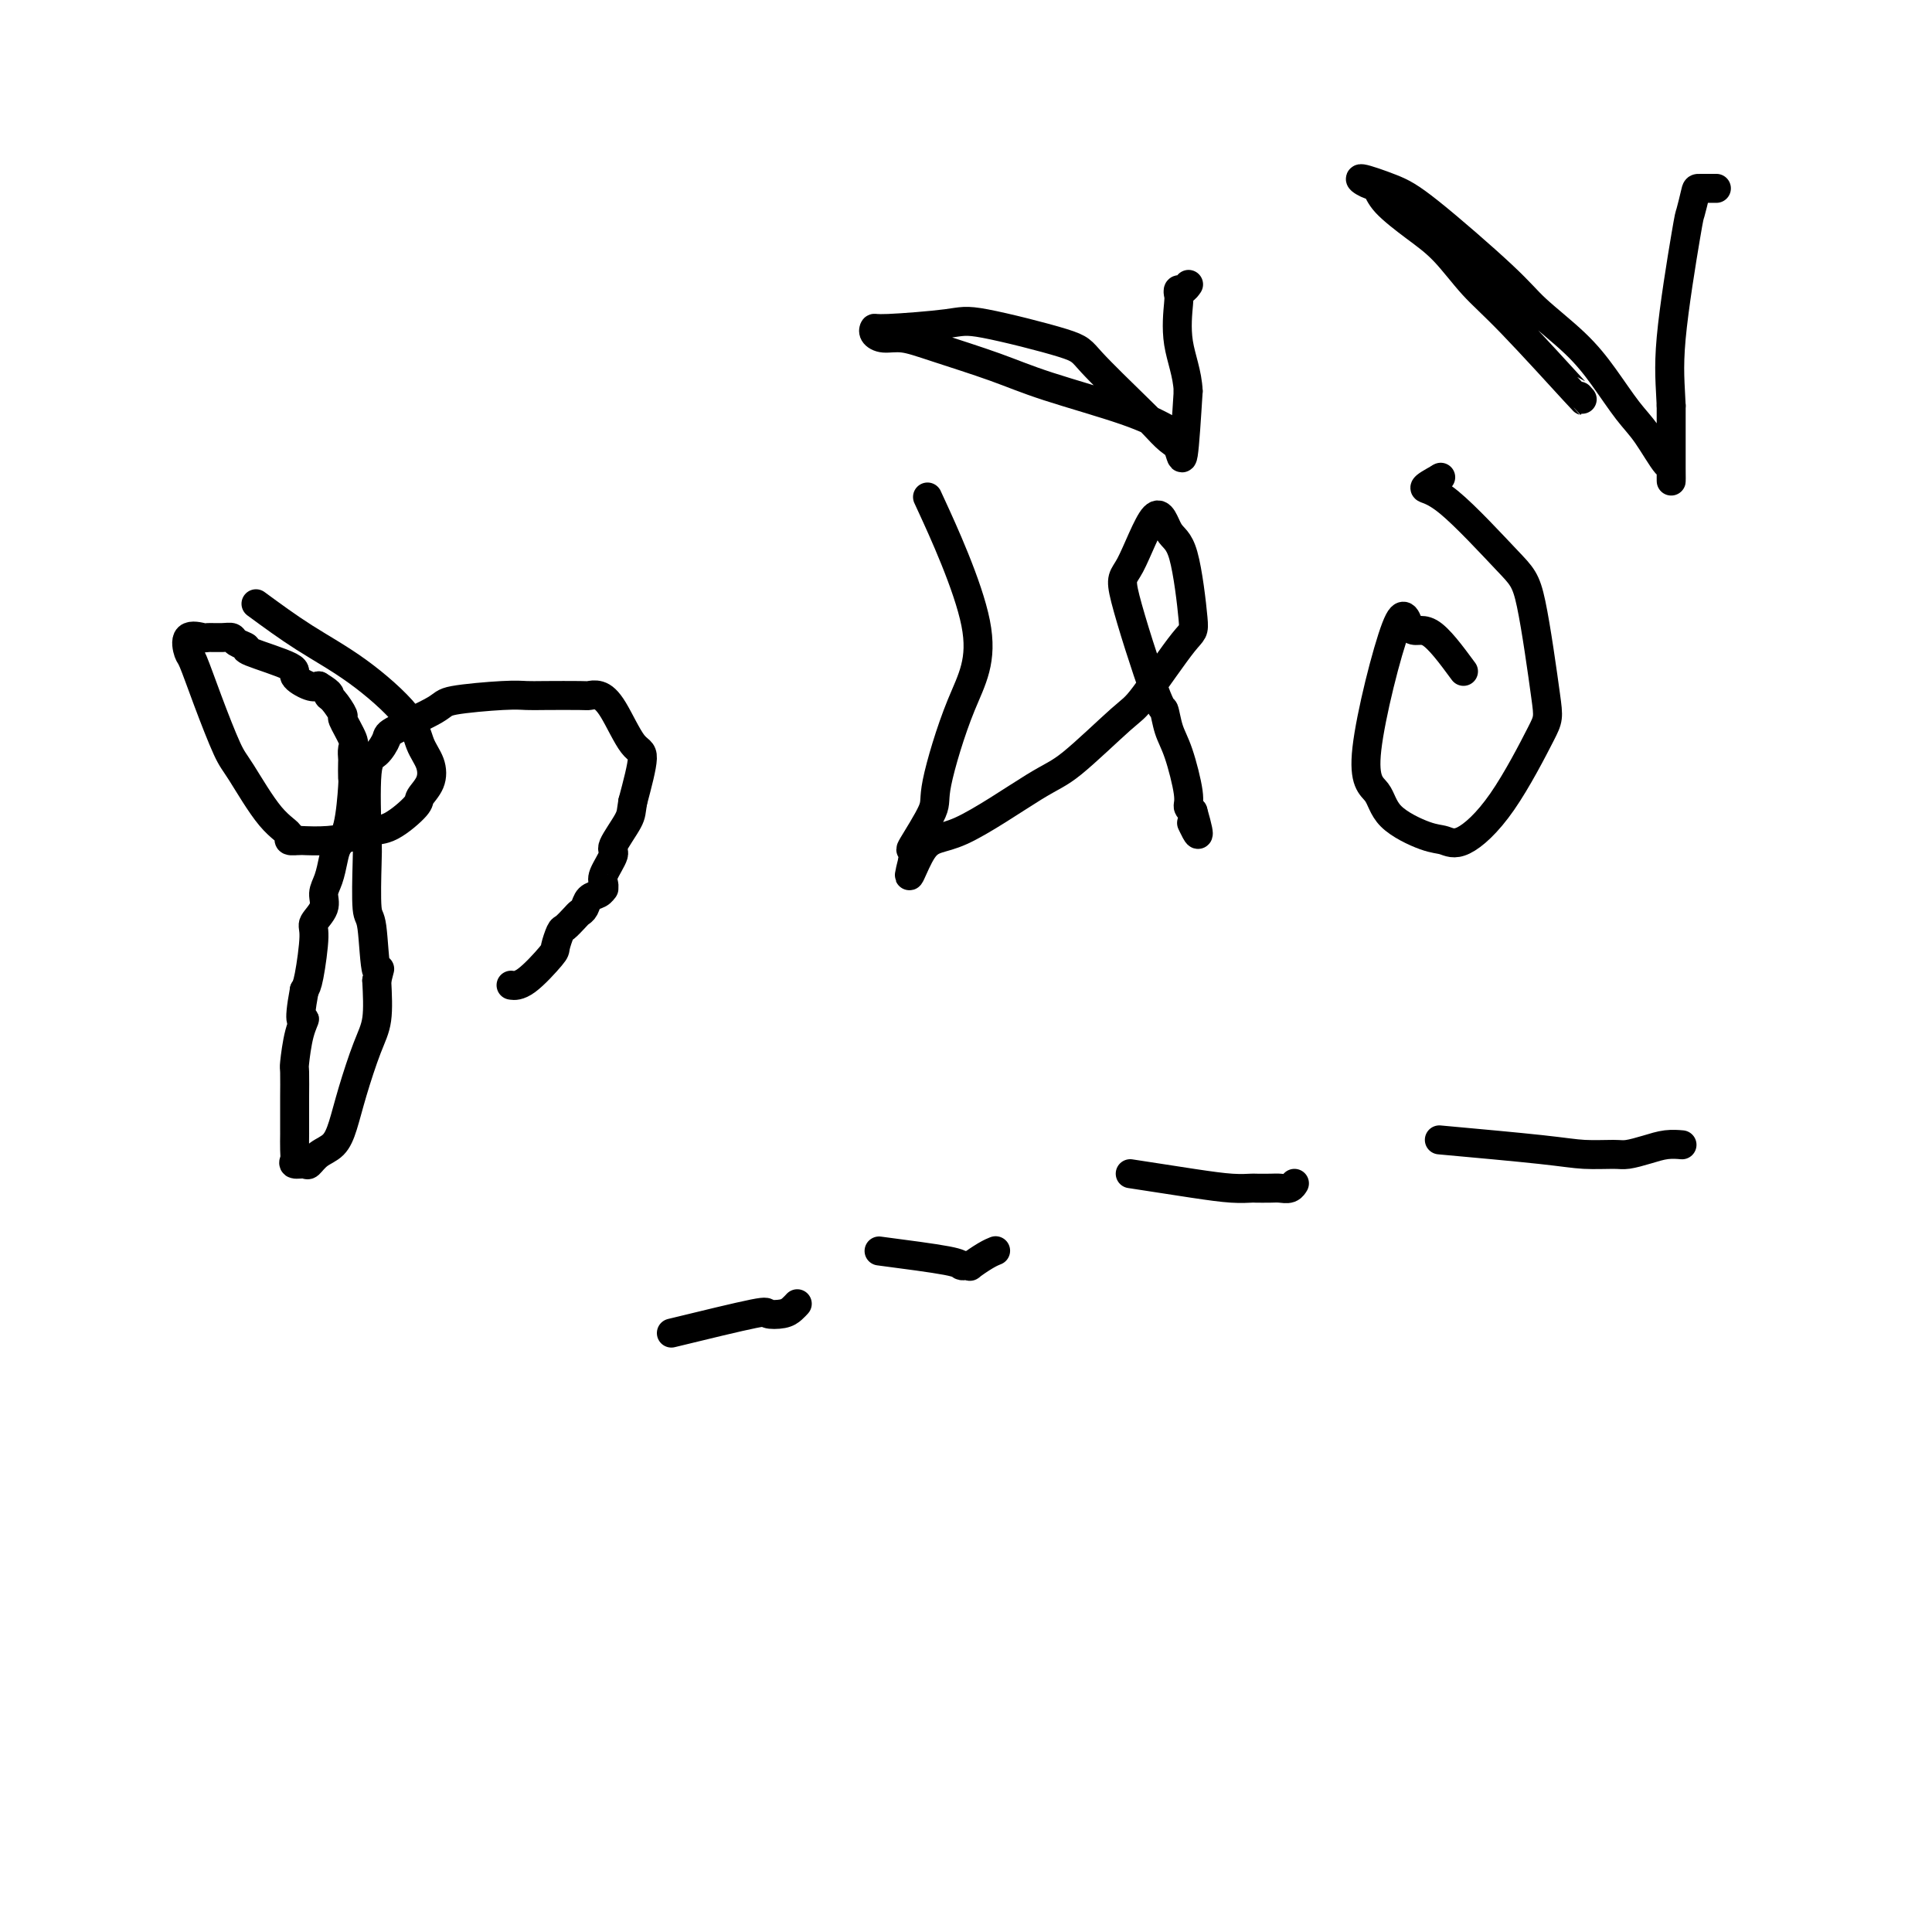
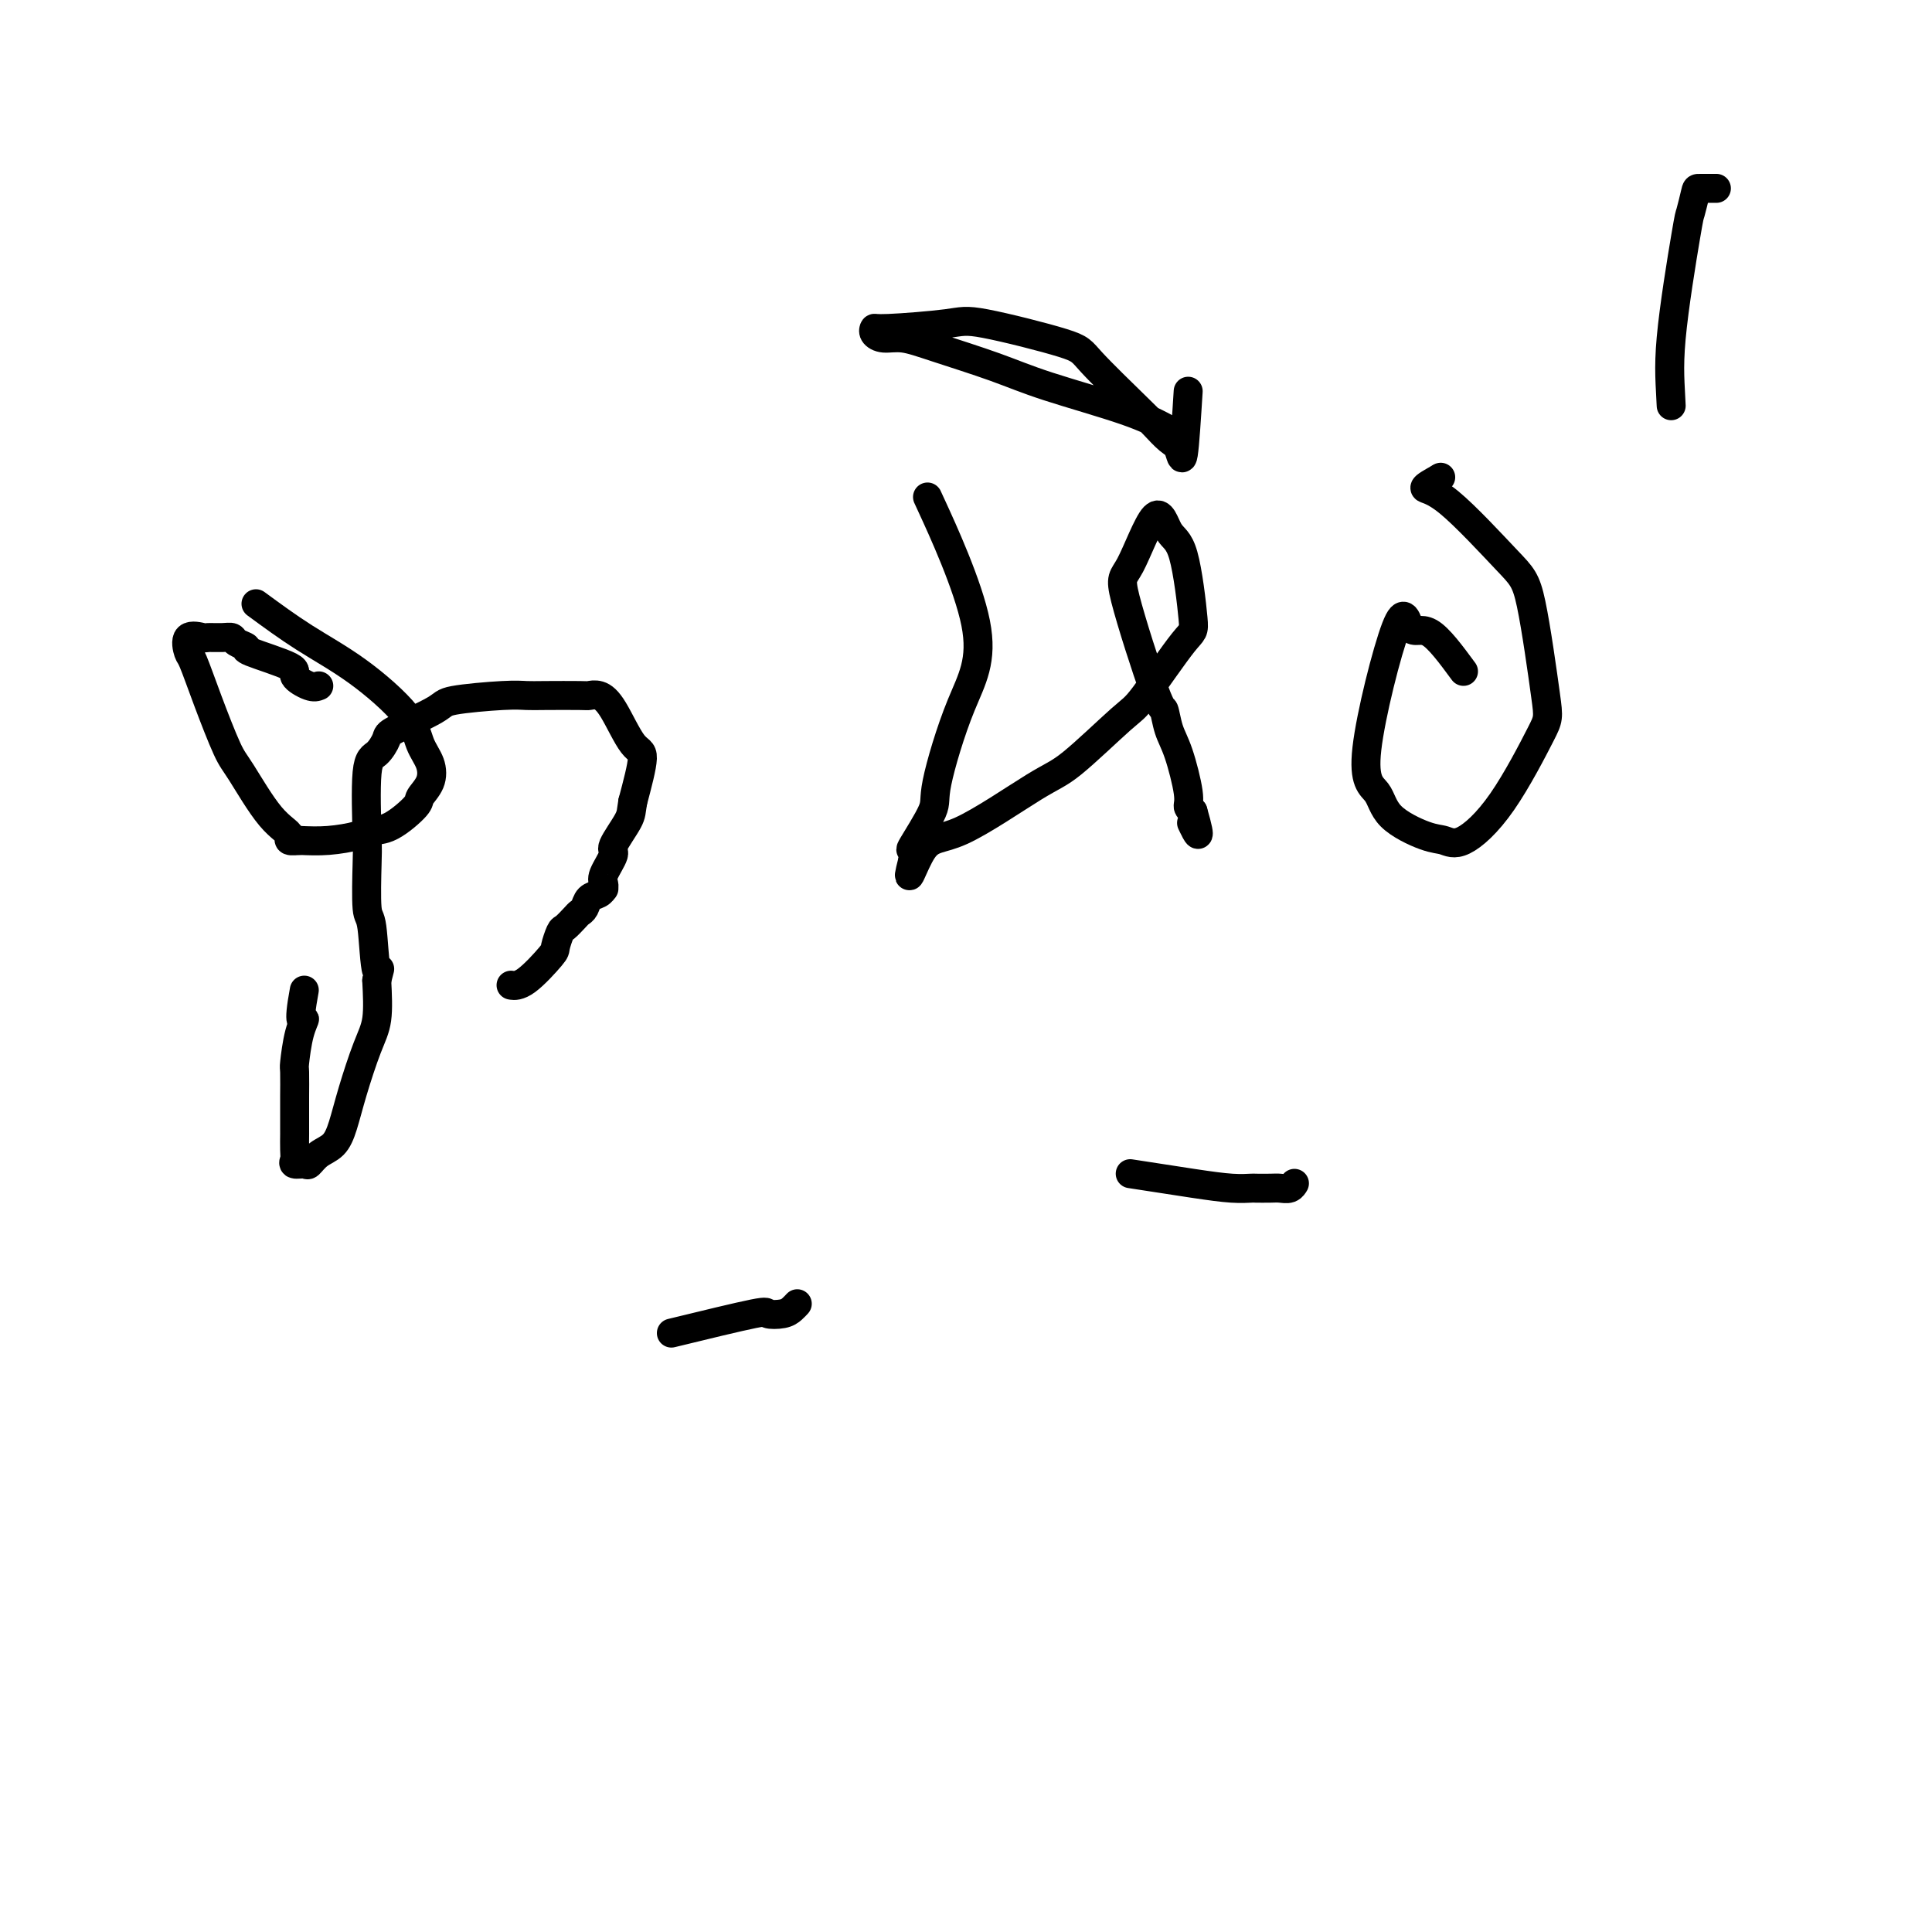
<svg xmlns="http://www.w3.org/2000/svg" viewBox="0 0 400 400" version="1.1">
  <g fill="none" stroke="#000000" stroke-width="6" stroke-linecap="round" stroke-linejoin="round">
    <path d="M53,125c3.264,2.397 6.528,4.794 10,7c3.472,2.206 7.153,4.221 11,7c3.847,2.779 7.860,6.320 10,9c2.140,2.680 2.406,4.497 3,6c0.594,1.503 1.517,2.690 2,4c0.483,1.310 0.526,2.743 0,4c-0.526,1.257 -1.622,2.340 -2,3c-0.378,0.660 -0.038,0.899 -1,2c-0.962,1.101 -3.225,3.066 -5,4c-1.775,0.934 -3.064,0.838 -4,1c-0.936,0.162 -1.521,0.582 -3,1c-1.479,0.418 -3.851,0.834 -6,1c-2.149,0.166 -4.074,0.083 -6,0" />
    <path d="M62,174c-3.238,0.347 -1.832,-0.287 -2,-1c-0.168,-0.713 -1.908,-1.505 -4,-4c-2.092,-2.495 -4.535,-6.694 -6,-9c-1.465,-2.306 -1.951,-2.720 -3,-5c-1.049,-2.280 -2.663,-6.425 -4,-10c-1.337,-3.575 -2.399,-6.580 -3,-8c-0.601,-1.420 -0.740,-1.256 -1,-2c-0.260,-0.744 -0.641,-2.396 0,-3c0.641,-0.604 2.303,-0.159 3,0c0.697,0.159 0.430,0.032 1,0c0.570,-0.032 1.977,0.031 3,0c1.023,-0.031 1.663,-0.156 2,0c0.337,0.156 0.371,0.594 1,1c0.629,0.406 1.852,0.782 2,1c0.148,0.218 -0.781,0.279 1,1c1.781,0.721 6.271,2.100 8,3c1.729,0.900 0.696,1.319 1,2c0.304,0.681 1.944,1.623 3,2c1.056,0.377 1.528,0.188 2,0" />
-     <path d="M66,142c3.057,1.833 2.200,1.916 2,2c-0.200,0.084 0.258,0.168 1,1c0.742,0.832 1.768,2.412 2,3c0.232,0.588 -0.330,0.183 0,1c0.330,0.817 1.552,2.857 2,4c0.448,1.143 0.120,1.389 0,2c-0.120,0.611 -0.034,1.588 0,2c0.034,0.412 0.017,0.259 0,1c-0.017,0.741 -0.032,2.374 0,3c0.032,0.626 0.111,0.243 0,2c-0.111,1.757 -0.412,5.653 -1,8c-0.588,2.347 -1.462,3.145 -2,4c-0.538,0.855 -0.740,1.766 -1,3c-0.260,1.234 -0.576,2.790 -1,4c-0.424,1.210 -0.954,2.075 -1,3c-0.046,0.925 0.391,1.911 0,3c-0.391,1.089 -1.610,2.282 -2,3c-0.390,0.718 0.049,0.963 0,3c-0.049,2.037 -0.585,5.868 -1,8c-0.415,2.132 -0.707,2.566 -1,3" />
    <path d="M63,205c-1.503,8.078 -0.259,6.274 0,6c0.259,-0.274 -0.466,0.983 -1,3c-0.534,2.017 -0.875,4.794 -1,6c-0.125,1.206 -0.033,0.843 0,2c0.033,1.157 0.009,3.836 0,5c-0.009,1.164 -0.002,0.812 0,2c0.002,1.188 -0.001,3.916 0,5c0.001,1.084 0.007,0.525 0,1c-0.007,0.475 -0.028,1.985 0,3c0.028,1.015 0.103,1.534 0,2c-0.103,0.466 -0.386,0.880 0,1c0.386,0.120 1.440,-0.055 2,0c0.560,0.055 0.624,0.340 1,0c0.376,-0.340 1.063,-1.304 2,-2c0.937,-0.696 2.125,-1.124 3,-2c0.875,-0.876 1.436,-2.202 2,-4c0.564,-1.798 1.131,-4.070 2,-7c0.869,-2.930 2.042,-6.520 3,-9c0.958,-2.480 1.702,-3.852 2,-6c0.298,-2.148 0.149,-5.074 0,-8" />
    <path d="M78,203c1.127,-4.577 0.446,-1.019 0,-2c-0.446,-0.981 -0.657,-6.501 -1,-9c-0.343,-2.499 -0.818,-1.977 -1,-4c-0.182,-2.023 -0.069,-6.591 0,-9c0.069,-2.409 0.095,-2.660 0,-6c-0.095,-3.340 -0.312,-9.770 0,-13c0.312,-3.230 1.154,-3.261 2,-4c0.846,-0.739 1.696,-2.188 2,-3c0.304,-0.812 0.062,-0.988 2,-2c1.938,-1.012 6.055,-2.860 8,-4c1.945,-1.140 1.719,-1.574 4,-2c2.281,-0.426 7.069,-0.846 10,-1c2.931,-0.154 4.006,-0.042 5,0c0.994,0.042 1.906,0.016 4,0c2.094,-0.016 5.369,-0.021 7,0c1.631,0.021 1.619,0.069 2,0c0.381,-0.069 1.155,-0.256 2,0c0.845,0.256 1.763,0.955 3,3c1.237,2.045 2.795,5.435 4,7c1.205,1.565 2.059,1.304 2,3c-0.059,1.696 -1.029,5.348 -2,9" />
    <path d="M131,166c-0.345,2.012 -0.208,2.542 -1,4c-0.792,1.458 -2.514,3.845 -3,5c-0.486,1.155 0.263,1.079 0,2c-0.263,0.921 -1.536,2.838 -2,4c-0.464,1.162 -0.117,1.567 0,2c0.117,0.433 0.004,0.893 0,1c-0.004,0.107 0.101,-0.140 0,0c-0.101,0.140 -0.407,0.666 -1,1c-0.593,0.334 -1.472,0.475 -2,1c-0.528,0.525 -0.704,1.434 -1,2c-0.296,0.566 -0.710,0.789 -1,1c-0.290,0.211 -0.455,0.409 -1,1c-0.545,0.591 -1.468,1.574 -2,2c-0.532,0.426 -0.672,0.296 -1,1c-0.328,0.704 -0.845,2.241 -1,3c-0.155,0.759 0.051,0.740 -1,2c-1.051,1.260 -3.360,3.801 -5,5c-1.640,1.199 -2.611,1.057 -3,1c-0.389,-0.057 -0.194,-0.028 0,0" />
    <path d="M193,105c0.287,0.622 0.573,1.245 0,0c-0.573,-1.245 -2.006,-4.357 0,0c2.006,4.357 7.451,16.185 9,24c1.549,7.815 -0.796,11.619 -3,17c-2.204,5.381 -4.265,12.339 -5,16c-0.735,3.661 -0.145,4.025 -1,6c-0.855,1.975 -3.157,5.560 -4,7c-0.843,1.440 -0.227,0.734 0,1c0.227,0.266 0.065,1.505 0,2c-0.065,0.495 -0.032,0.248 0,0" />
    <path d="M189,178c-1.824,7.236 0.117,0.825 2,-2c1.883,-2.825 3.710,-2.064 8,-4c4.290,-1.936 11.044,-6.569 15,-9c3.956,-2.431 5.114,-2.661 8,-5c2.886,-2.339 7.500,-6.788 10,-9c2.500,-2.212 2.885,-2.188 5,-5c2.115,-2.812 5.961,-8.459 8,-11c2.039,-2.541 2.271,-1.976 2,-5c-0.271,-3.024 -1.045,-9.637 -2,-13c-0.955,-3.363 -2.092,-3.477 -3,-5c-0.908,-1.523 -1.589,-4.453 -3,-3c-1.411,1.453 -3.553,7.291 -5,10c-1.447,2.709 -2.200,2.289 -1,7c1.200,4.711 4.354,14.554 6,19c1.646,4.446 1.785,3.496 2,4c0.215,0.504 0.505,2.464 1,4c0.495,1.536 1.195,2.649 2,5c0.805,2.351 1.717,5.941 2,8c0.283,2.059 -0.062,2.588 0,3c0.062,0.412 0.531,0.706 1,1" />
    <path d="M247,168c2.167,7.488 0.583,4.208 0,3c-0.583,-1.208 -0.167,-0.345 0,0c0.167,0.345 0.083,0.173 0,0" />
    <path d="M242,89c-2.241,-1.218 -4.483,-2.435 -9,-4c-4.517,-1.565 -11.311,-3.476 -16,-5c-4.689,-1.524 -7.274,-2.660 -11,-4c-3.726,-1.340 -8.592,-2.885 -12,-4c-3.408,-1.115 -5.358,-1.801 -7,-2c-1.642,-0.199 -2.977,0.087 -4,0c-1.023,-0.087 -1.735,-0.549 -2,-1c-0.265,-0.451 -0.085,-0.892 0,-1c0.085,-0.108 0.075,0.118 3,0c2.925,-0.118 8.786,-0.579 12,-1c3.214,-0.421 3.780,-0.802 8,0c4.220,0.802 12.093,2.785 16,4c3.907,1.215 3.849,1.660 6,4c2.151,2.340 6.513,6.574 9,9c2.487,2.426 3.100,3.045 4,4c0.900,0.955 2.087,2.246 3,3c0.913,0.754 1.554,0.972 2,2c0.446,1.028 0.699,2.865 1,1c0.301,-1.865 0.651,-7.433 1,-13" />
-     <path d="M246,81c-0.143,-3.664 -1.500,-6.823 -2,-10c-0.500,-3.177 -0.144,-6.372 0,-8c0.144,-1.628 0.077,-1.690 0,-2c-0.077,-0.310 -0.165,-0.866 0,-1c0.165,-0.134 0.583,0.156 1,0c0.417,-0.156 0.833,-0.759 1,-1c0.167,-0.241 0.083,-0.121 0,0" />
    <path d="M303,139c-2.544,-3.454 -5.088,-6.908 -7,-8c-1.912,-1.092 -3.190,0.178 -4,-1c-0.810,-1.178 -1.150,-4.802 -3,0c-1.850,4.802 -5.208,18.032 -6,25c-0.792,6.968 0.984,7.676 2,9c1.016,1.324 1.272,3.266 3,5c1.728,1.734 4.929,3.260 7,4c2.071,0.740 3.013,0.694 4,1c0.987,0.306 2.021,0.962 4,0c1.979,-0.962 4.904,-3.544 8,-8c3.096,-4.456 6.363,-10.788 8,-14c1.637,-3.212 1.644,-3.304 1,-8c-0.644,-4.696 -1.941,-13.996 -3,-19c-1.059,-5.004 -1.882,-5.712 -5,-9c-3.118,-3.288 -8.532,-9.154 -12,-12c-3.468,-2.846 -4.991,-2.670 -5,-3c-0.009,-0.330 1.495,-1.165 3,-2" />
    <path d="M298,99c0.500,-0.333 0.250,-0.167 0,0" />
-     <path d="M327,82c0.846,0.969 1.692,1.937 -1,-1c-2.692,-2.937 -8.920,-9.780 -13,-14c-4.080,-4.220 -6.010,-5.817 -8,-8c-1.990,-2.183 -4.041,-4.951 -6,-7c-1.959,-2.049 -3.826,-3.377 -6,-5c-2.174,-1.623 -4.655,-3.539 -6,-5c-1.345,-1.461 -1.553,-2.465 -2,-3c-0.447,-0.535 -1.134,-0.601 -2,-1c-0.866,-0.399 -1.912,-1.131 -1,-1c0.912,0.131 3.783,1.124 6,2c2.217,0.876 3.782,1.635 8,5c4.218,3.365 11.090,9.338 15,13c3.910,3.662 4.859,5.015 7,7c2.141,1.985 5.474,4.604 8,7c2.526,2.396 4.246,4.570 6,7c1.754,2.430 3.542,5.114 5,7c1.458,1.886 2.587,2.972 4,5c1.413,2.028 3.111,4.997 4,6c0.889,1.003 0.970,0.039 1,1c0.030,0.961 0.009,3.846 0,2c-0.009,-1.846 -0.004,-8.423 0,-15" />
    <path d="M346,84c-0.170,-4.282 -0.595,-7.487 0,-14c0.595,-6.513 2.209,-16.334 3,-21c0.791,-4.666 0.759,-4.179 1,-5c0.241,-0.821 0.755,-2.952 1,-4c0.245,-1.048 0.220,-1.013 1,-1c0.780,0.013 2.366,0.004 3,0c0.634,-0.004 0.317,-0.002 0,0" />
    <path d="M139,276c6.922,-1.685 13.844,-3.369 17,-4c3.156,-0.631 2.544,-0.207 3,0c0.456,0.207 1.978,0.199 3,0c1.022,-0.199 1.542,-0.589 2,-1c0.458,-0.411 0.854,-0.841 1,-1c0.146,-0.159 0.042,-0.045 0,0c-0.042,0.045 -0.021,0.023 0,0" />
-     <path d="M182,259c5.598,0.733 11.196,1.466 14,2c2.804,0.534 2.813,0.869 3,1c0.187,0.131 0.551,0.060 1,0c0.449,-0.060 0.982,-0.107 1,0c0.018,0.107 -0.480,0.369 0,0c0.480,-0.369 1.937,-1.369 3,-2c1.063,-0.631 1.732,-0.895 2,-1c0.268,-0.105 0.134,-0.053 0,0" />
    <path d="M234,243c4.707,0.732 9.415,1.464 13,2c3.585,0.536 6.049,0.875 8,1c1.951,0.125 3.391,0.034 4,0c0.609,-0.034 0.387,-0.013 1,0c0.613,0.013 2.059,0.017 3,0c0.941,-0.017 1.376,-0.056 2,0c0.624,0.056 1.437,0.207 2,0c0.563,-0.207 0.875,-0.774 1,-1c0.125,-0.226 0.062,-0.113 0,0" />
-     <path d="M298,236c8.021,0.730 16.042,1.461 21,2c4.958,0.539 6.854,0.887 9,1c2.146,0.113 4.544,-0.008 6,0c1.456,0.008 1.970,0.146 3,0c1.030,-0.146 2.575,-0.575 4,-1c1.425,-0.425 2.730,-0.845 4,-1c1.270,-0.155 2.506,-0.044 3,0c0.494,0.044 0.247,0.022 0,0" />
  </g>
</svg>